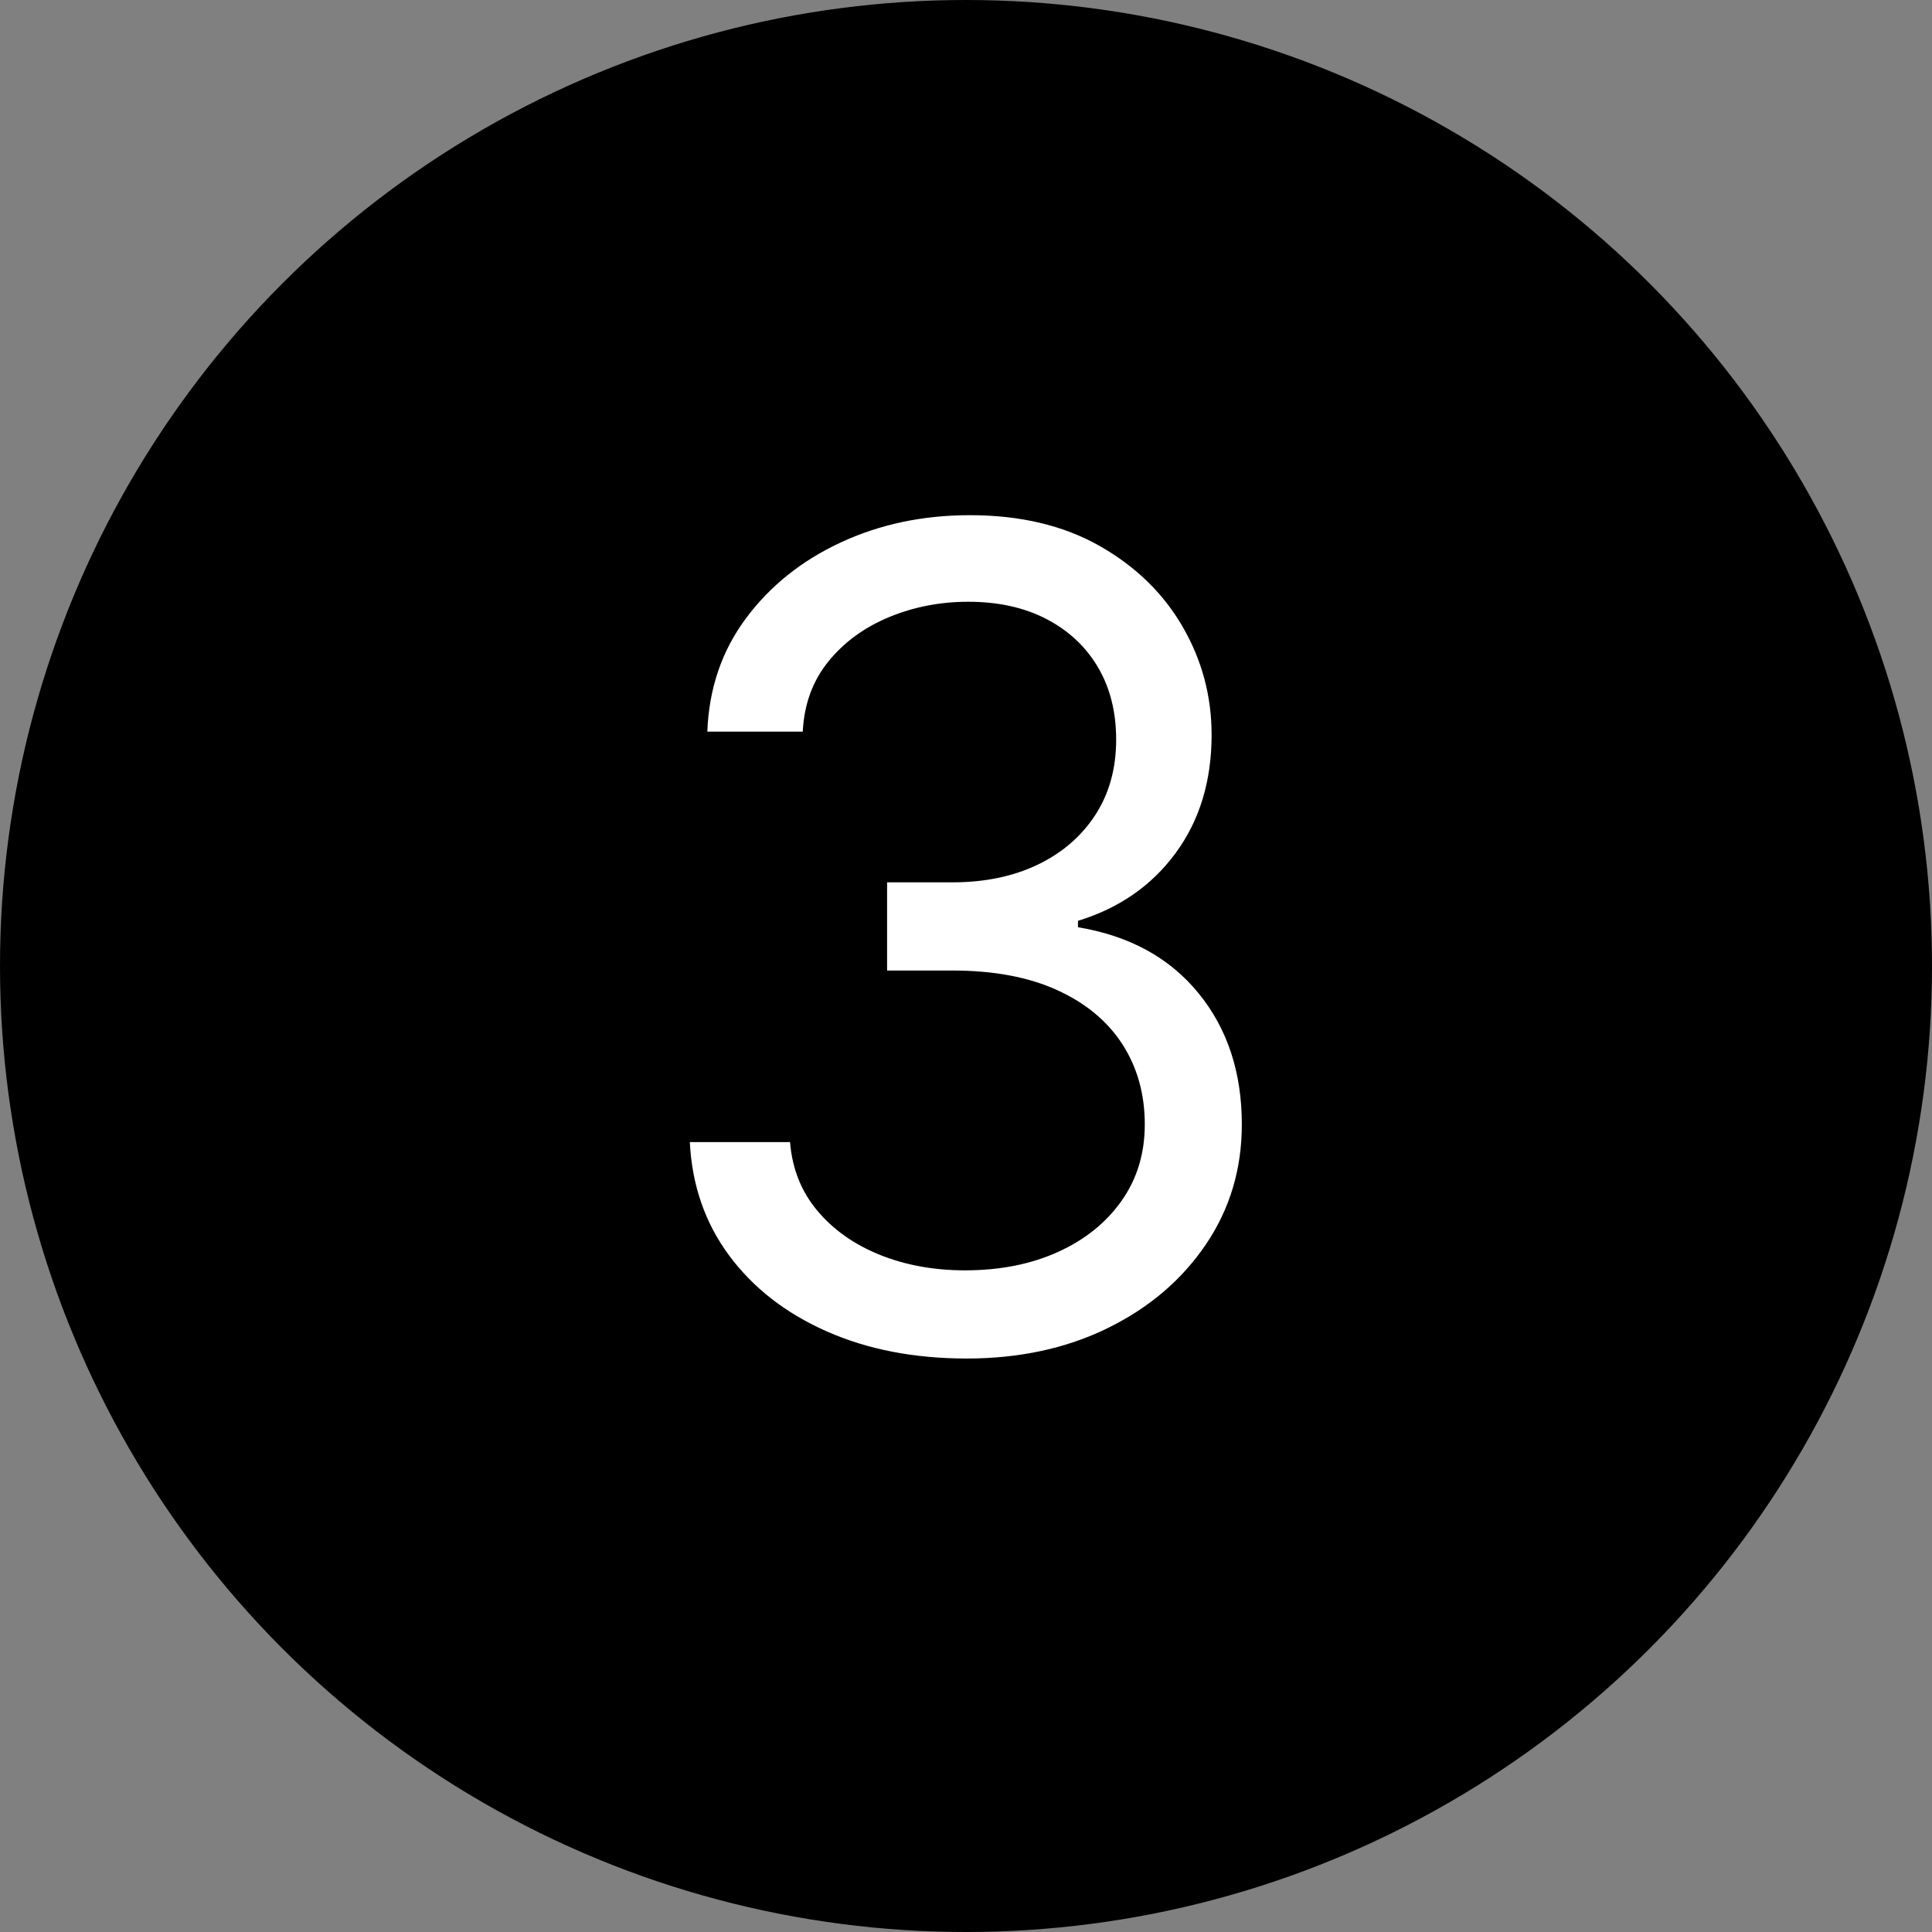
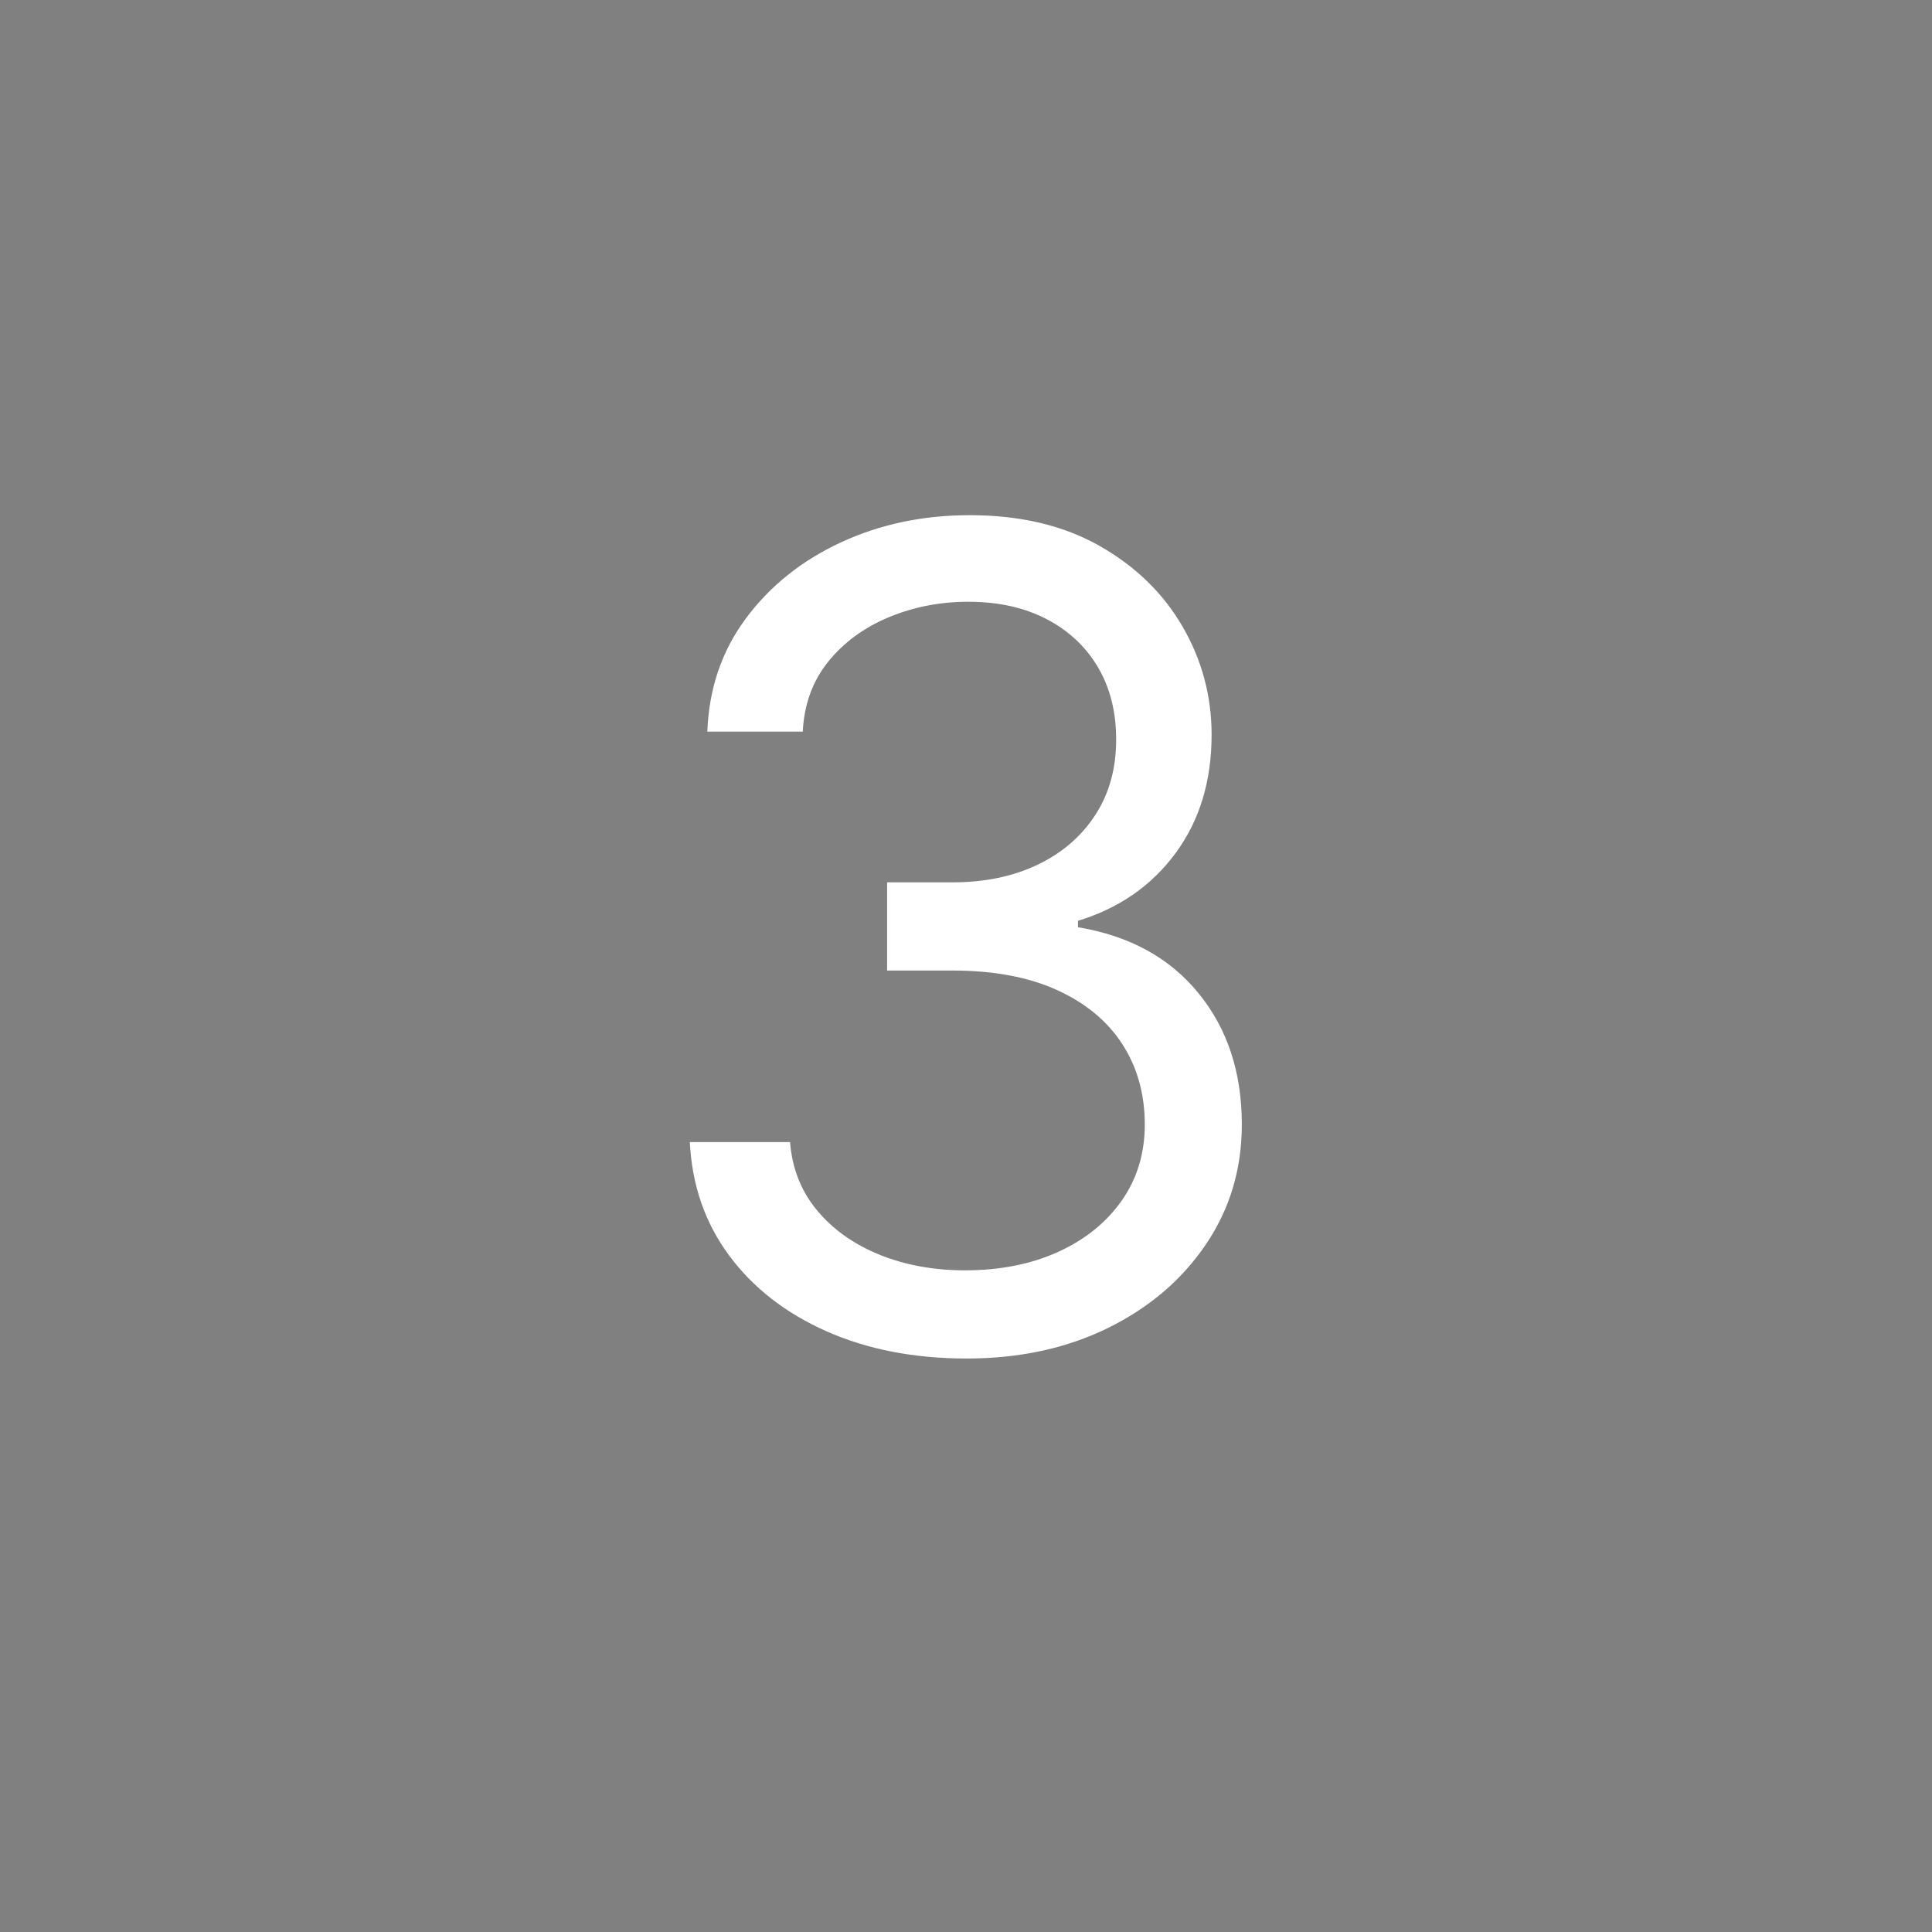
<svg xmlns="http://www.w3.org/2000/svg" width="126px" height="126px" viewBox="0 0 126 126">
  <rect x="0" y="0" width="126" height="126" fill="#808080" stroke="none" />
  <title>icon 3 </title>
  <g id="Page-1" stroke="none" stroke-width="1" fill="none" fill-rule="evenodd">
    <g id="icon-3-">
-       <circle id="Oval-Copy-2" fill="#000000" cx="63" cy="63" r="63" />
      <g id="3" transform="translate(44.989, 33.599)" fill="#FFFFFF" fill-rule="nonzero">
        <path d="M18.052,55 C14.628,55 11.581,54.407 8.909,53.222 C6.238,52.037 4.12,50.386 2.555,48.269 C0.99,46.151 0.138,43.69 0,40.884 L6.536,40.884 C6.674,42.609 7.262,44.095 8.3,45.341 C9.337,46.587 10.695,47.55 12.372,48.23 C14.049,48.909 15.908,49.249 17.948,49.249 C20.231,49.249 22.254,48.848 24.017,48.047 C25.781,47.245 27.164,46.13 28.167,44.701 C29.17,43.272 29.671,41.616 29.671,39.734 C29.671,37.765 29.187,36.026 28.219,34.519 C27.251,33.011 25.833,31.831 23.965,30.977 C22.098,30.123 19.816,29.696 17.118,29.696 L12.865,29.696 L12.865,23.945 L17.118,23.945 C19.228,23.945 21.082,23.561 22.682,22.795 C24.281,22.028 25.535,20.947 26.442,19.553 C27.35,18.159 27.804,16.521 27.804,14.639 C27.804,12.826 27.406,11.249 26.611,9.907 C25.816,8.565 24.696,7.52 23.252,6.77 C21.808,6.021 20.11,5.646 18.156,5.646 C16.323,5.646 14.598,5.982 12.981,6.653 C11.365,7.324 10.046,8.291 9.026,9.554 C8.006,10.818 7.452,12.338 7.366,14.116 L1.141,14.116 C1.245,11.31 2.084,8.849 3.657,6.731 C5.231,4.614 7.293,2.963 9.843,1.778 C12.393,0.593 15.199,0 18.259,0 C21.545,0 24.363,0.667 26.715,2 C29.066,3.333 30.873,5.089 32.135,7.267 C33.398,9.446 34.029,11.798 34.029,14.325 C34.029,17.34 33.246,19.91 31.682,22.037 C30.117,24.163 27.994,25.635 25.314,26.454 L25.314,26.873 C28.669,27.43 31.288,28.864 33.173,31.173 C35.058,33.482 36,36.336 36,39.734 C36,42.644 35.218,45.254 33.653,47.563 C32.088,49.872 29.957,51.689 27.259,53.013 C24.562,54.338 21.493,55 18.052,55 Z" id="Path" />
      </g>
    </g>
  </g>
</svg>